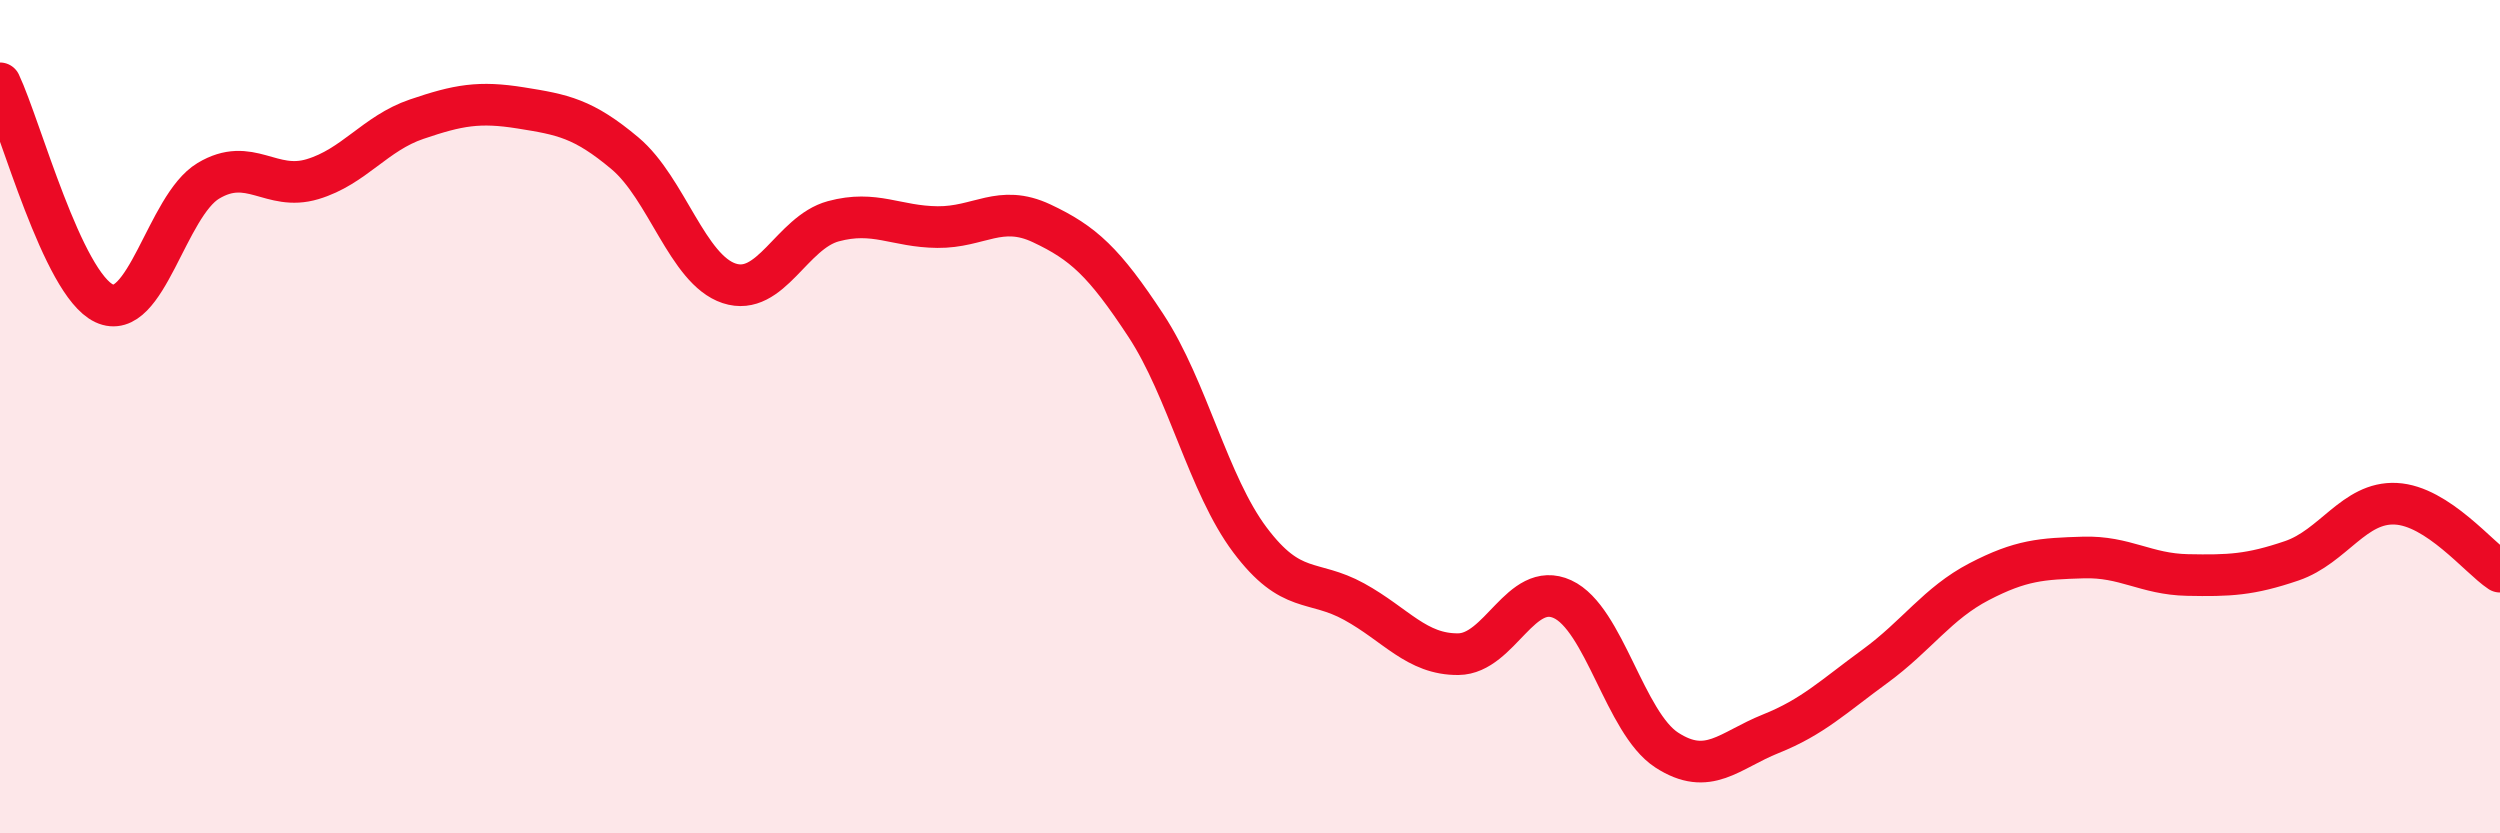
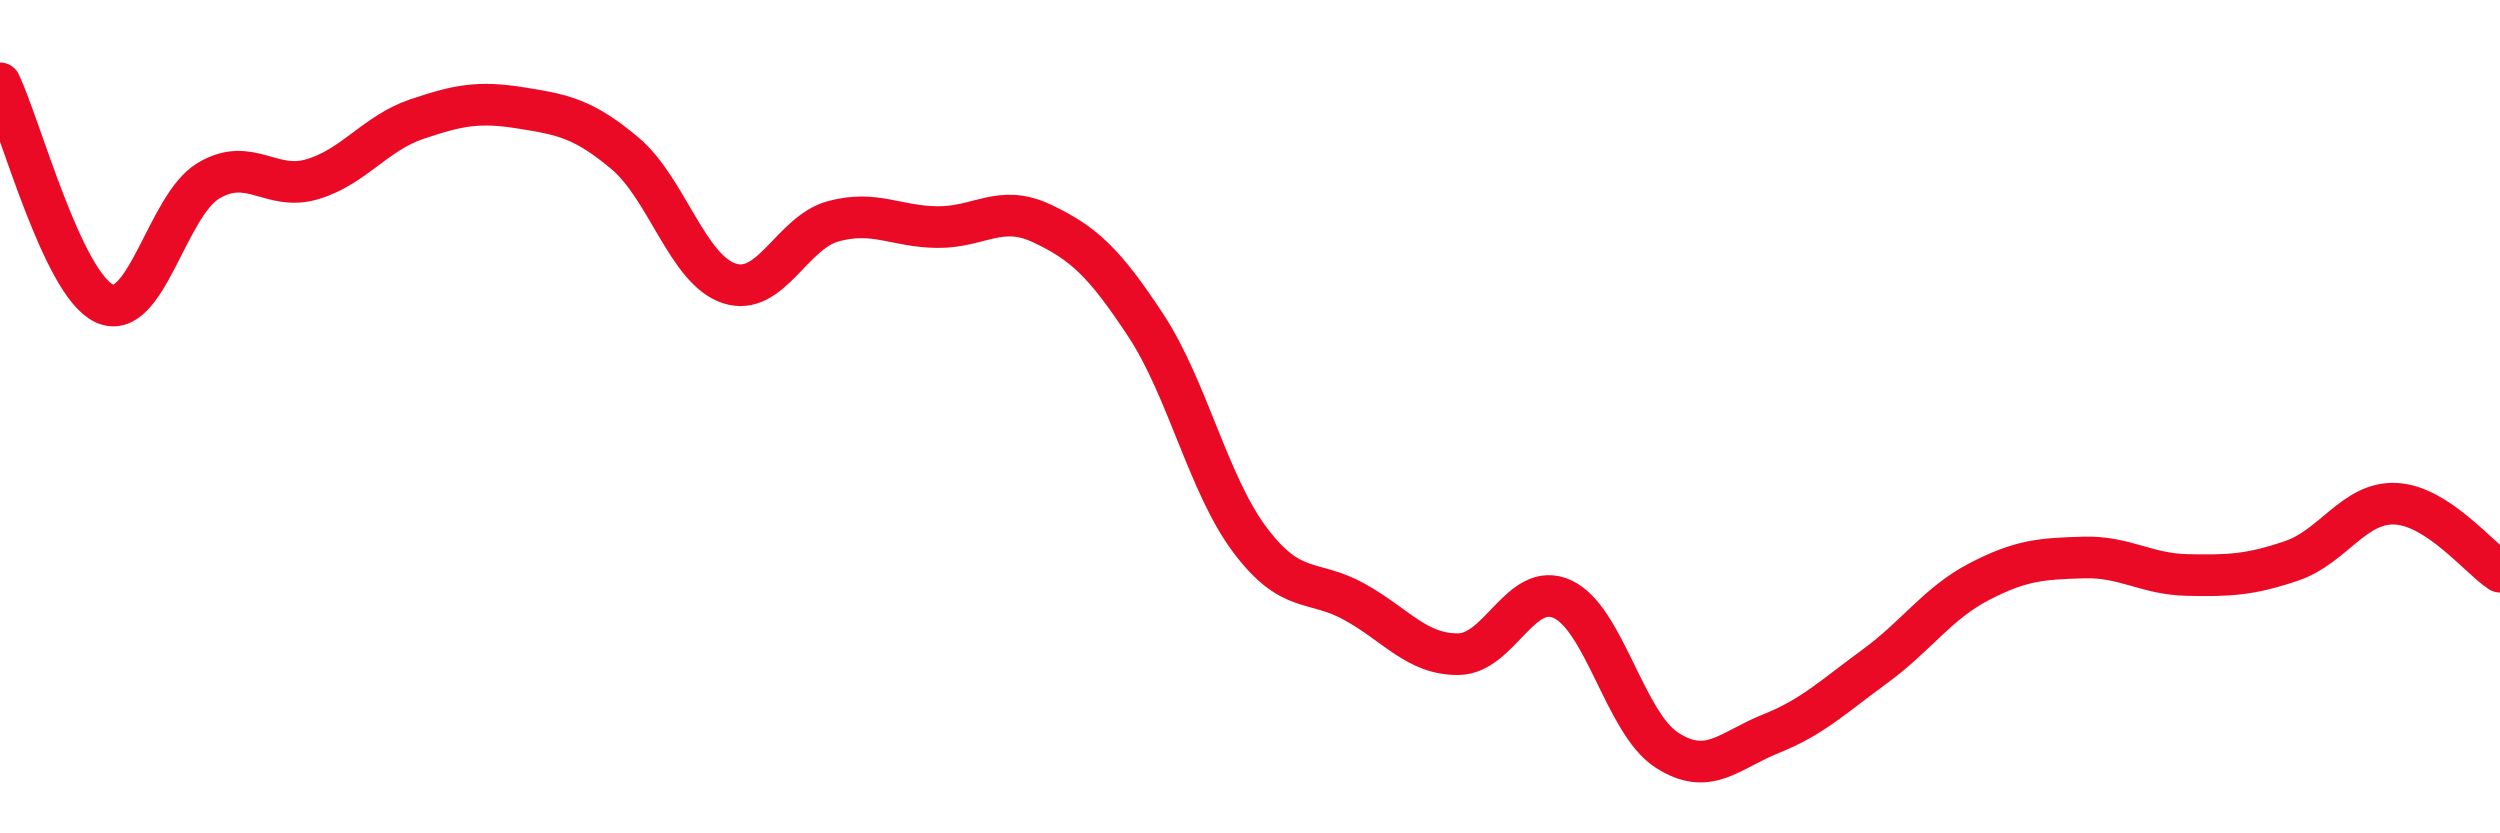
<svg xmlns="http://www.w3.org/2000/svg" width="60" height="20" viewBox="0 0 60 20">
-   <path d="M 0,2 C 0.5,3.06 1.5,6.81 2.5,7.28 C 3.5,7.75 4,4.94 5,4.34 C 6,3.74 6.5,4.6 7.5,4.3 C 8.5,4 9,3.2 10,2.86 C 11,2.52 11.5,2.43 12.5,2.59 C 13.5,2.75 14,2.84 15,3.68 C 16,4.52 16.5,6.47 17.5,6.8 C 18.5,7.13 19,5.58 20,5.31 C 21,5.04 21.5,5.44 22.5,5.45 C 23.5,5.46 24,4.89 25,5.36 C 26,5.83 26.5,6.29 27.5,7.81 C 28.5,9.33 29,11.63 30,12.96 C 31,14.29 31.5,13.89 32.5,14.44 C 33.5,14.99 34,15.71 35,15.7 C 36,15.69 36.5,13.92 37.5,14.38 C 38.5,14.84 39,17.35 40,18 C 41,18.65 41.5,18.01 42.5,17.61 C 43.5,17.21 44,16.72 45,15.99 C 46,15.26 46.5,14.48 47.5,13.96 C 48.5,13.44 49,13.41 50,13.38 C 51,13.35 51.5,13.78 52.5,13.8 C 53.5,13.82 54,13.8 55,13.46 C 56,13.12 56.5,12.04 57.5,12.09 C 58.5,12.14 59.5,13.39 60,13.72L60 20L0 20Z" fill="#EB0A25" opacity="0.1" stroke-linecap="round" stroke-linejoin="round" />
  <path d="M 0,2 C 0.5,3.06 1.5,6.81 2.5,7.28 C 3.5,7.75 4,4.94 5,4.34 C 6,3.74 6.5,4.6 7.5,4.3 C 8.5,4 9,3.2 10,2.86 C 11,2.52 11.5,2.43 12.5,2.59 C 13.5,2.75 14,2.84 15,3.68 C 16,4.52 16.5,6.47 17.5,6.8 C 18.5,7.13 19,5.58 20,5.31 C 21,5.04 21.5,5.44 22.5,5.45 C 23.5,5.46 24,4.89 25,5.36 C 26,5.83 26.5,6.29 27.5,7.81 C 28.5,9.33 29,11.63 30,12.96 C 31,14.29 31.5,13.89 32.5,14.44 C 33.5,14.99 34,15.71 35,15.7 C 36,15.69 36.5,13.92 37.5,14.38 C 38.5,14.84 39,17.35 40,18 C 41,18.65 41.5,18.01 42.5,17.61 C 43.5,17.21 44,16.72 45,15.99 C 46,15.26 46.5,14.48 47.5,13.96 C 48.5,13.44 49,13.41 50,13.38 C 51,13.35 51.5,13.78 52.5,13.8 C 53.5,13.82 54,13.8 55,13.46 C 56,13.12 56.5,12.04 57.5,12.09 C 58.5,12.14 59.5,13.39 60,13.72" stroke="#EB0A25" stroke-width="1" fill="none" stroke-linecap="round" stroke-linejoin="round" />
</svg>